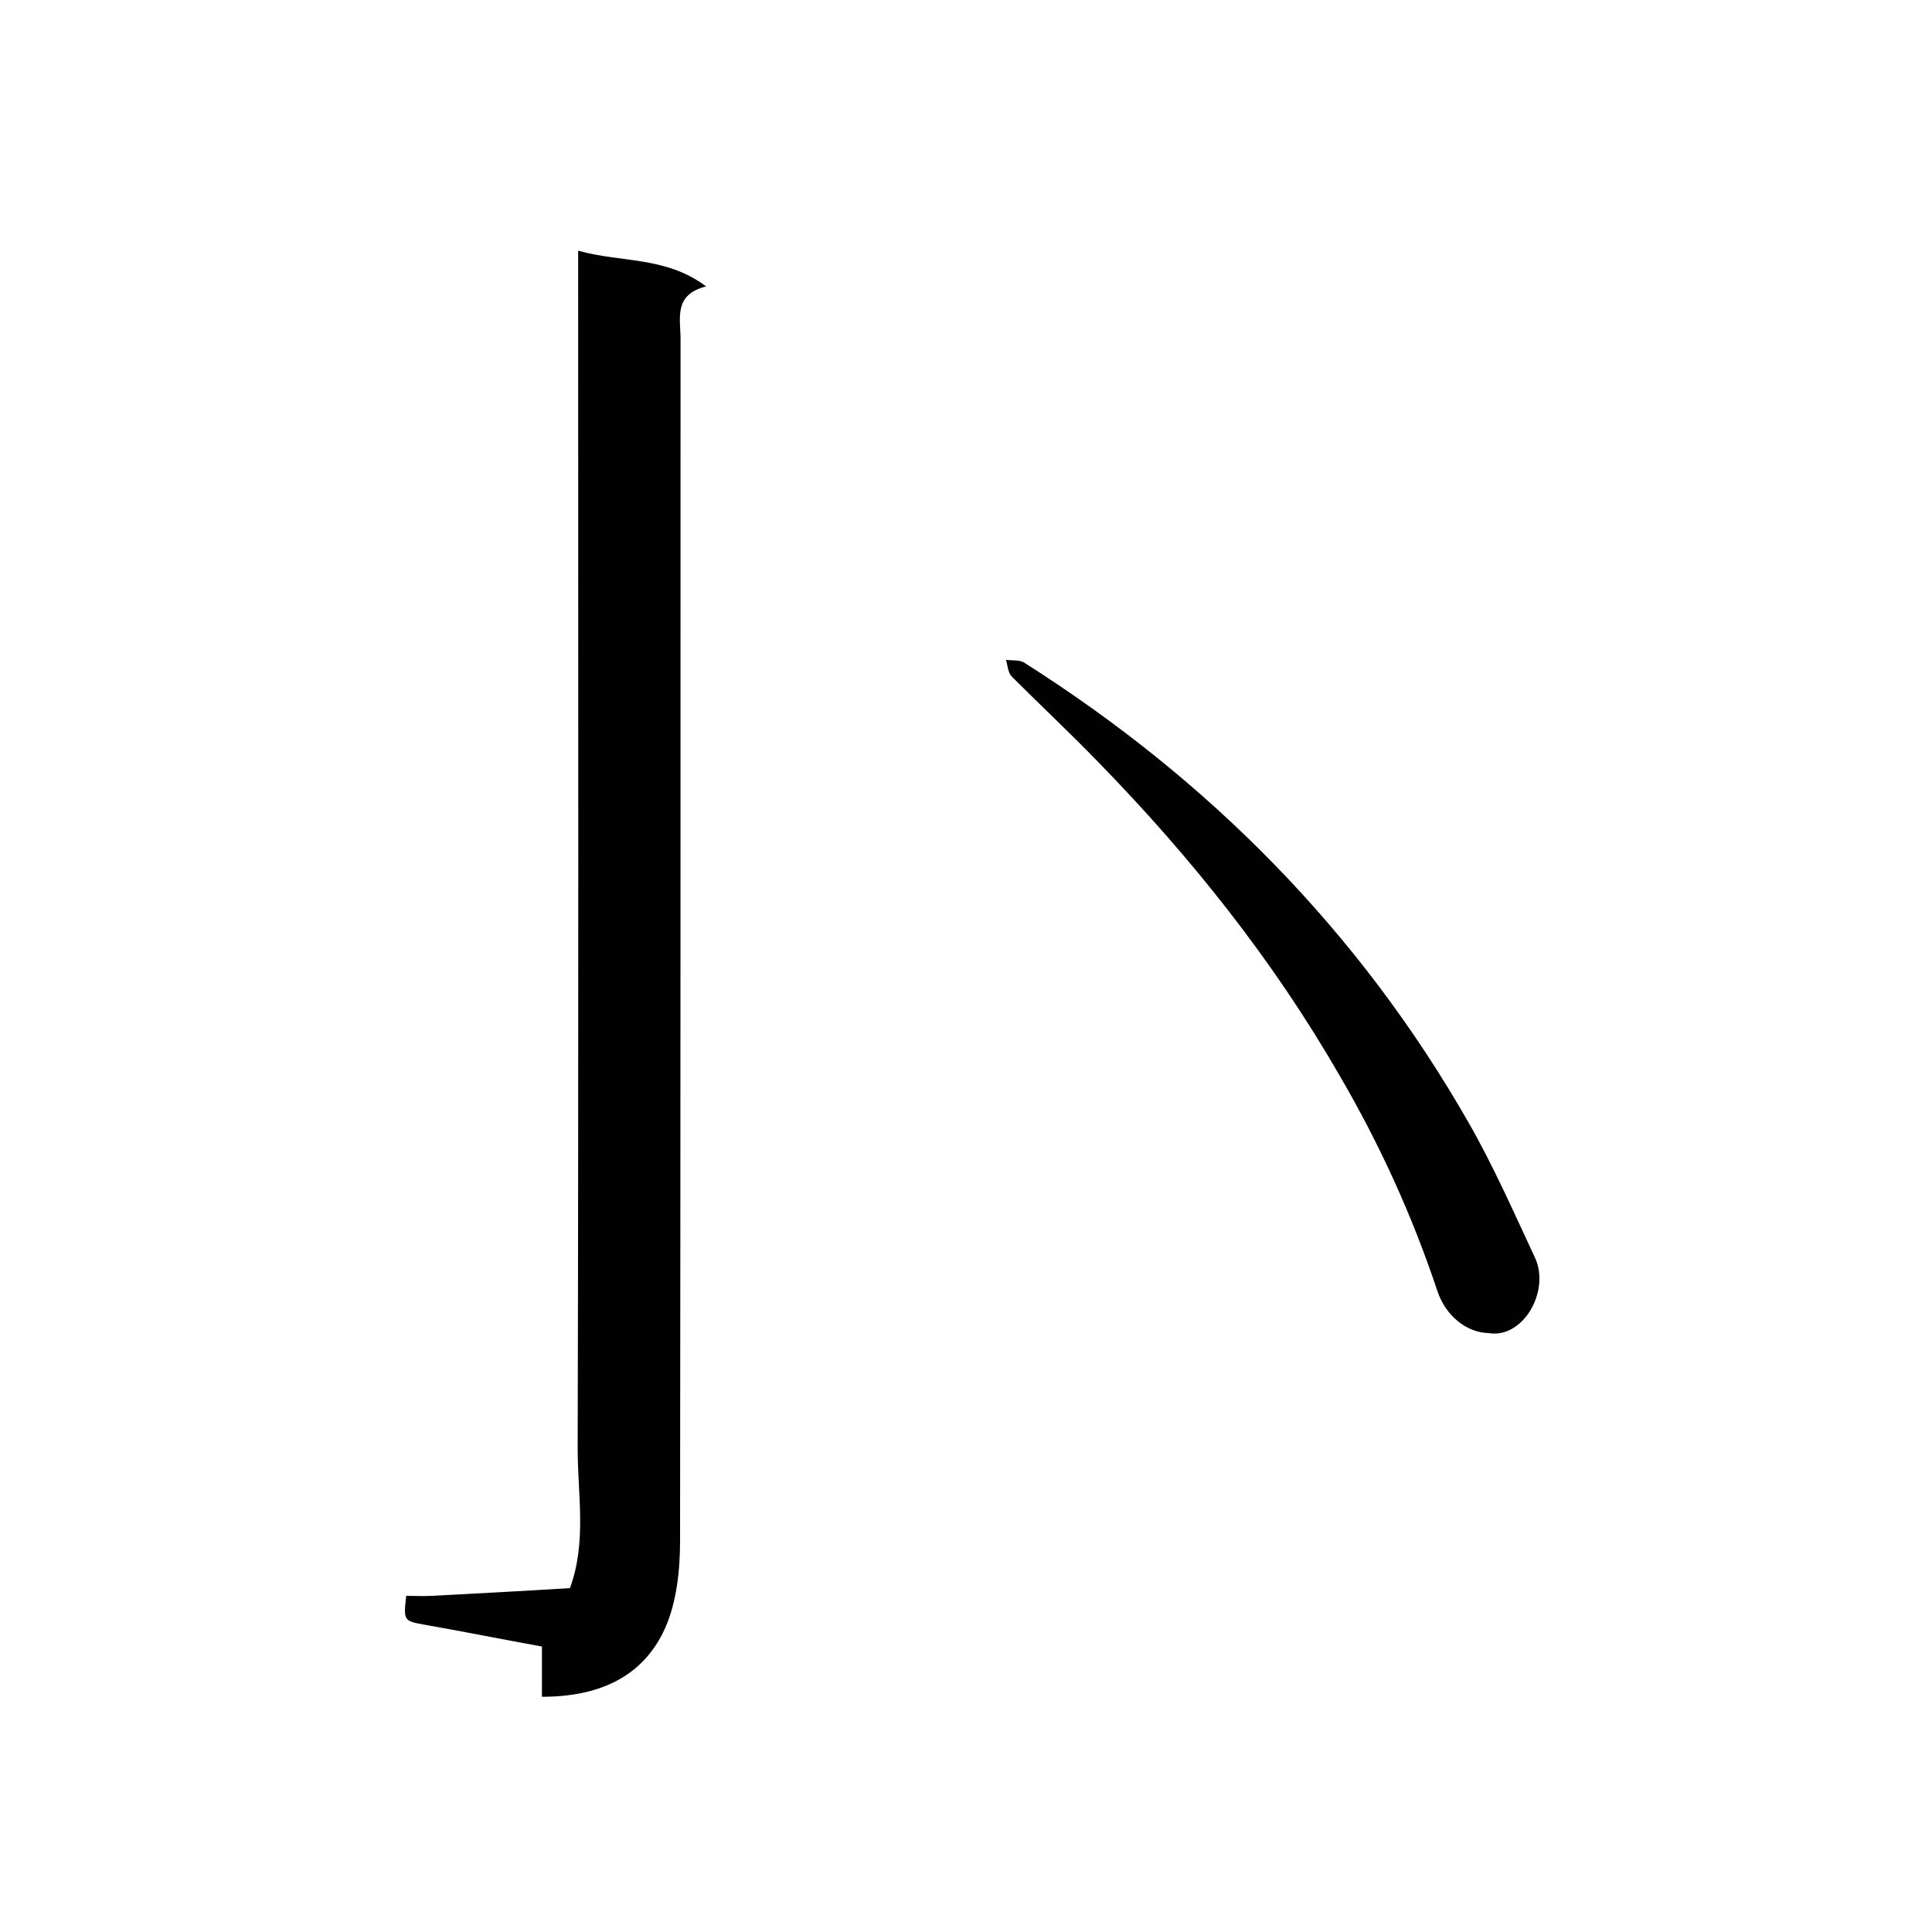
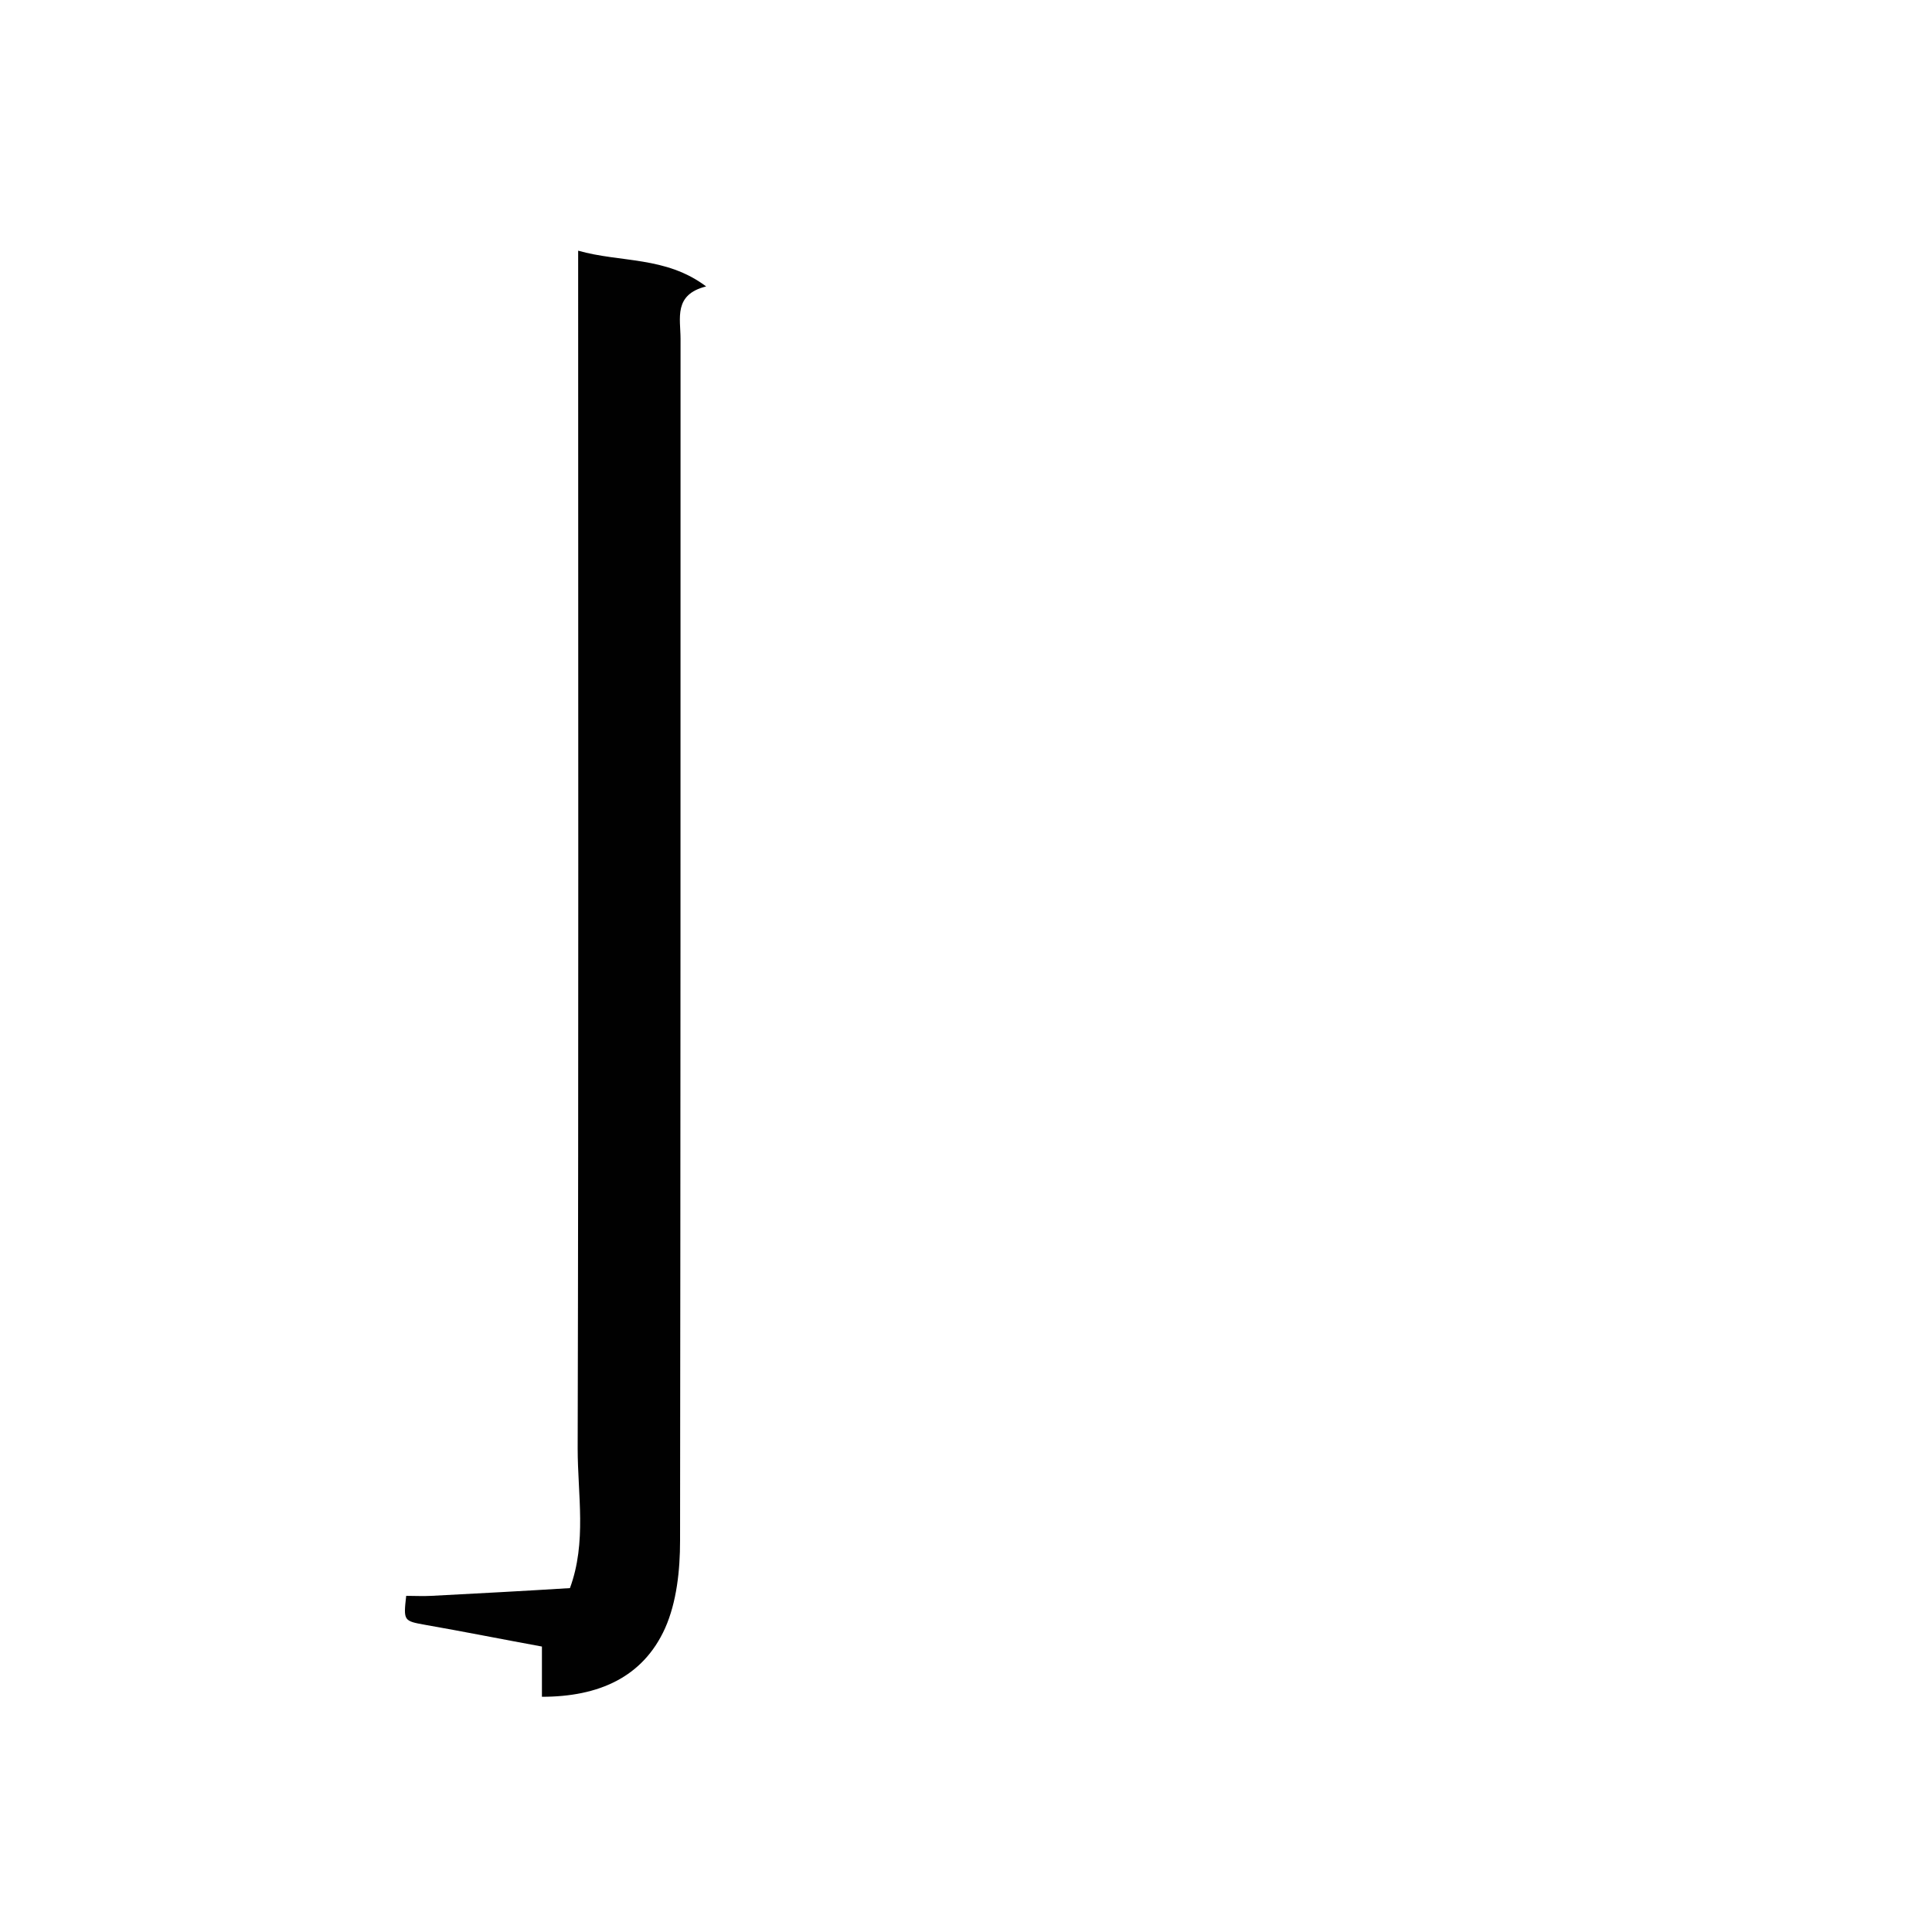
<svg xmlns="http://www.w3.org/2000/svg" enable-background="new 0 0 400 400" viewBox="0 0 400 400">
  <path d="m112.2 351.3c0-3.7 0-6.9 0-10.4-8.2-1.5-16.2-3.1-24.2-4.5-4.4-.8-4.5-.8-3.9-6 1.7 0 3.5.1 5.3 0 9.5-.5 19-1 28.6-1.6 3.5-9.5 1.6-19.3 1.6-28.9.2-80.7.1-161.3.1-242 0-1.8 0-3.6 0-6 8.8 2.5 18.1 1.1 26.5 7.4-6.8 1.7-5.3 6.6-5.3 10.9 0 82.9 0 165.9-.1 248.8 0 6.1-.7 12.7-3.1 18.1-4.6 10.2-13.8 14.2-25.5 14.2z" fill="#010101" />
-   <path d="m308.2 276c-4.6-.1-8.9-3.6-10.6-8.7-5.2-15.6-12-30.5-20.3-44.7-13.7-23.8-30.7-45.1-49.8-64.7-5.9-6.1-12.1-11.9-18.1-17.9-.7-.8-.8-2.2-1.1-3.4 1.2.2 2.6 0 3.6.5 38.4 24.3 69.6 55.8 92.2 95.4 5.2 9.1 9.4 18.7 13.8 28.1 3 7-2.7 16.6-9.7 15.4z" fill="#010101" />
</svg>